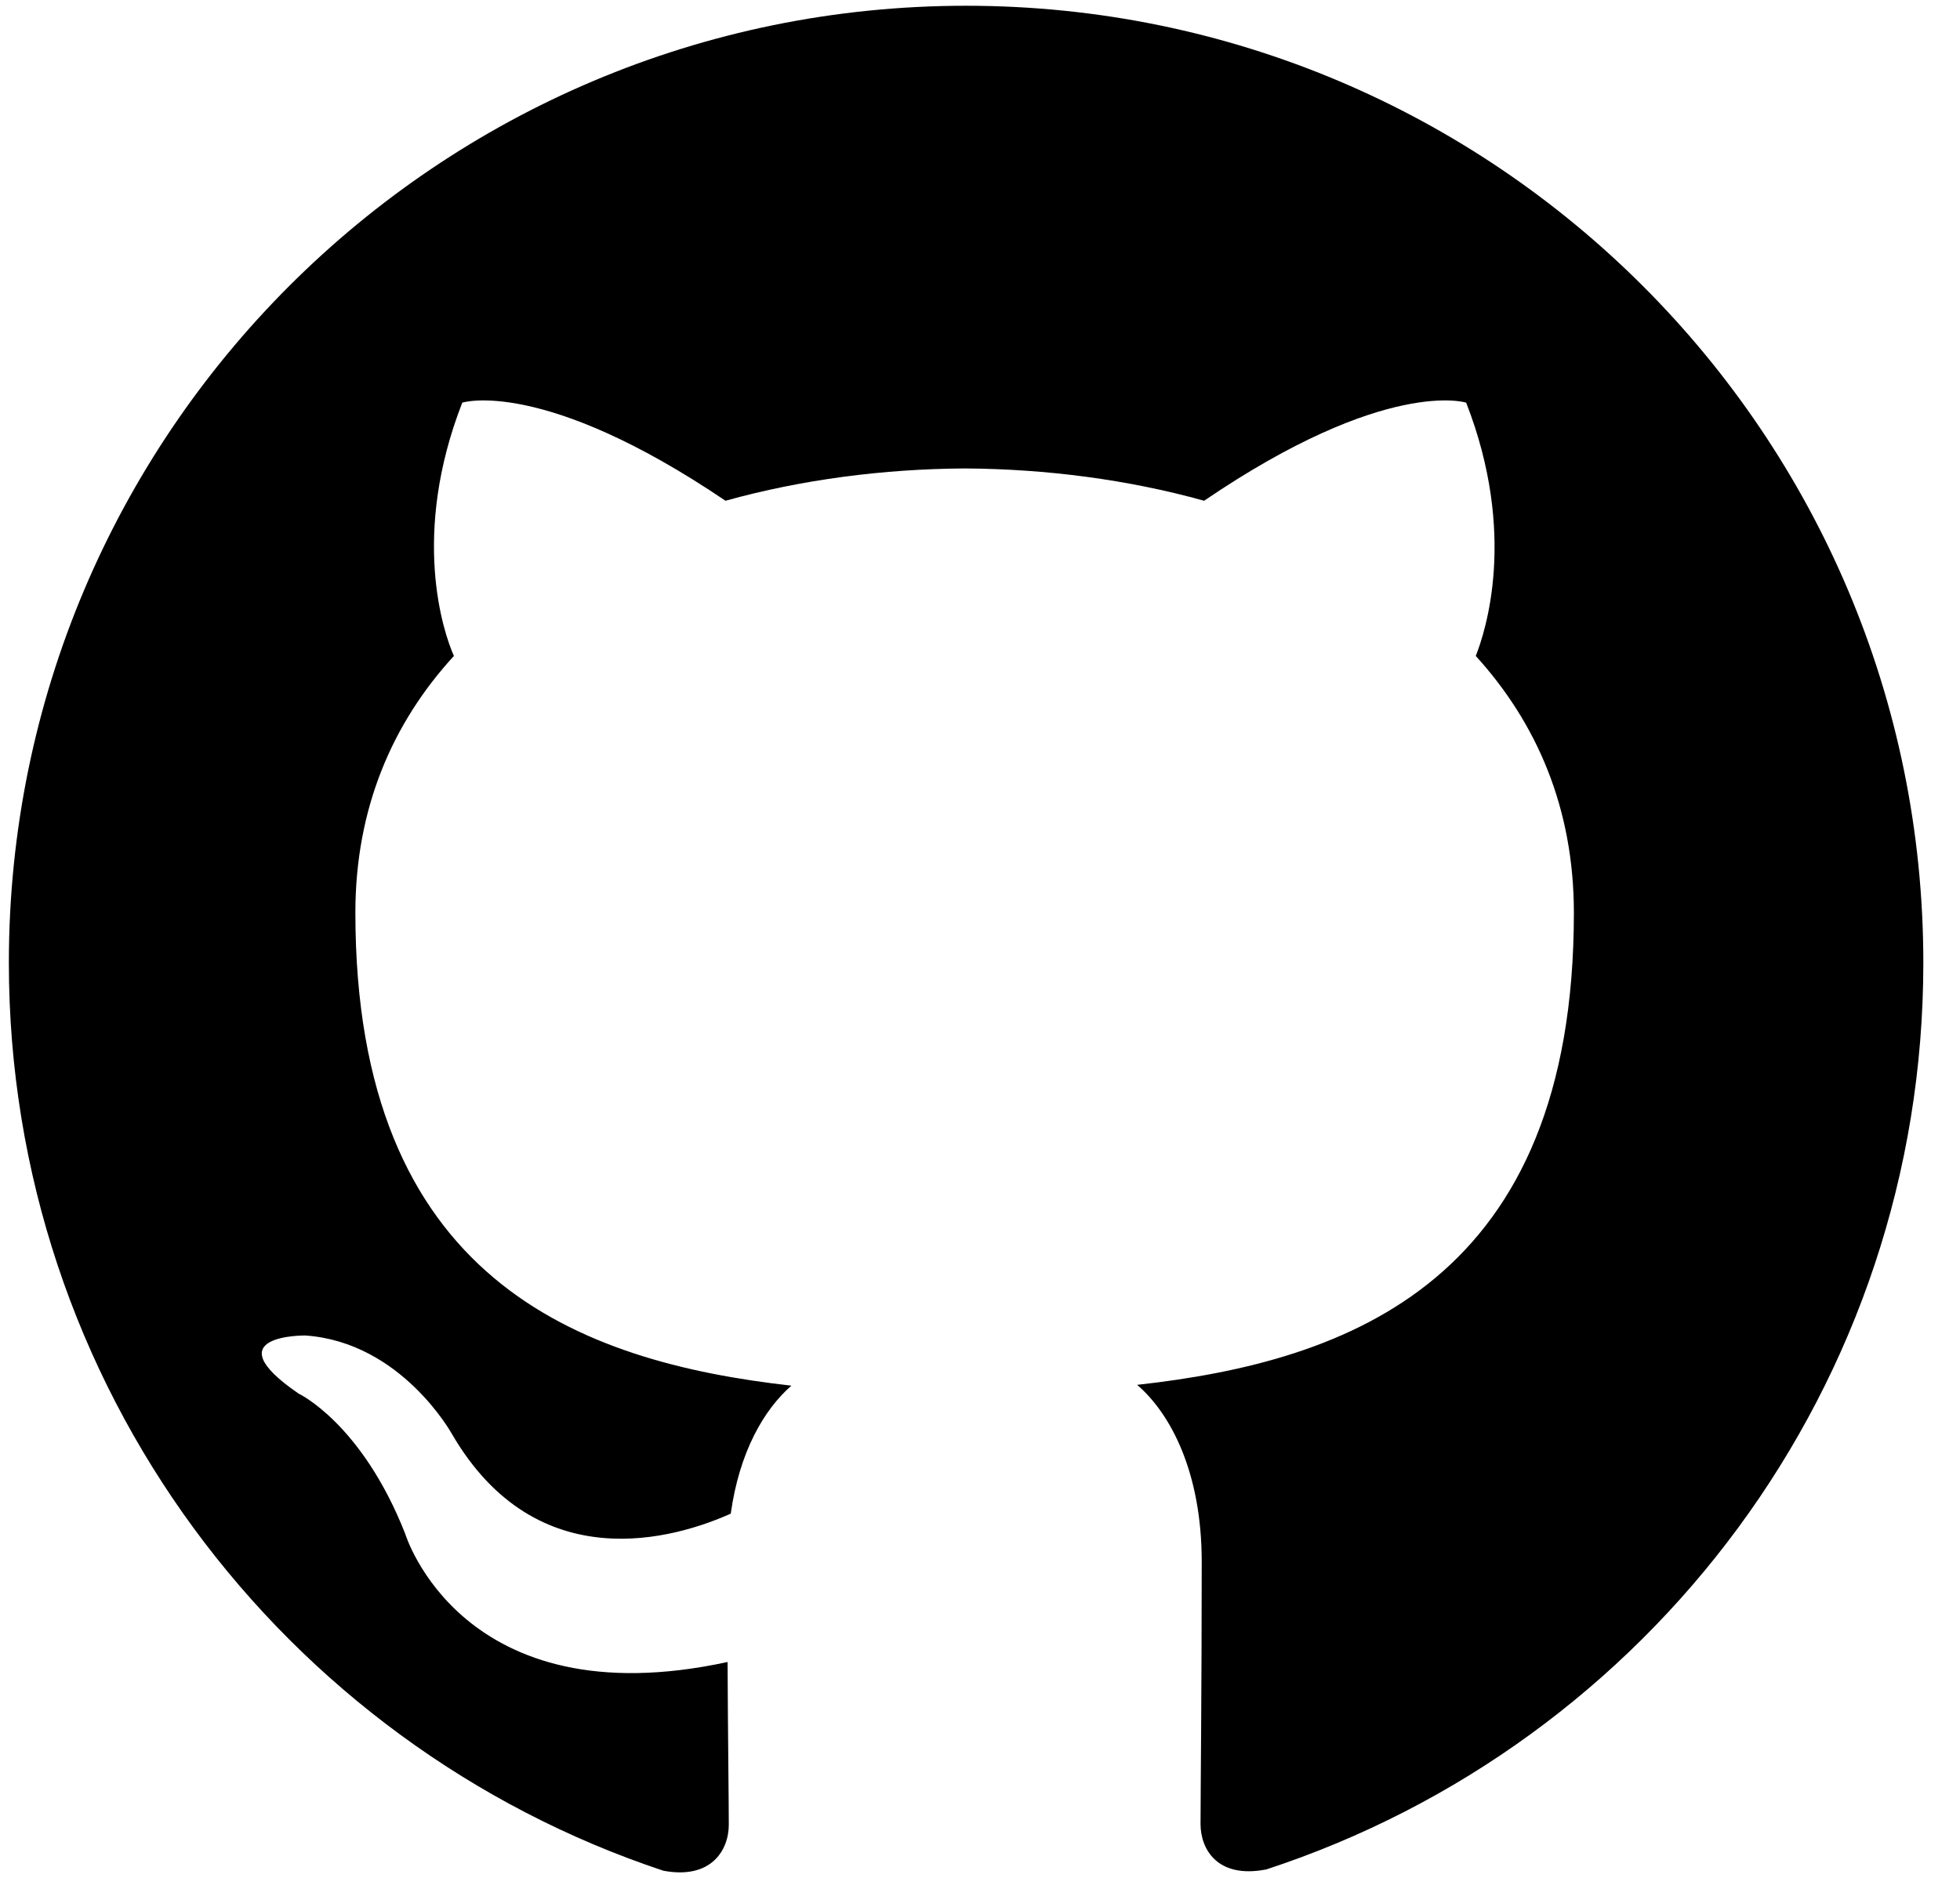
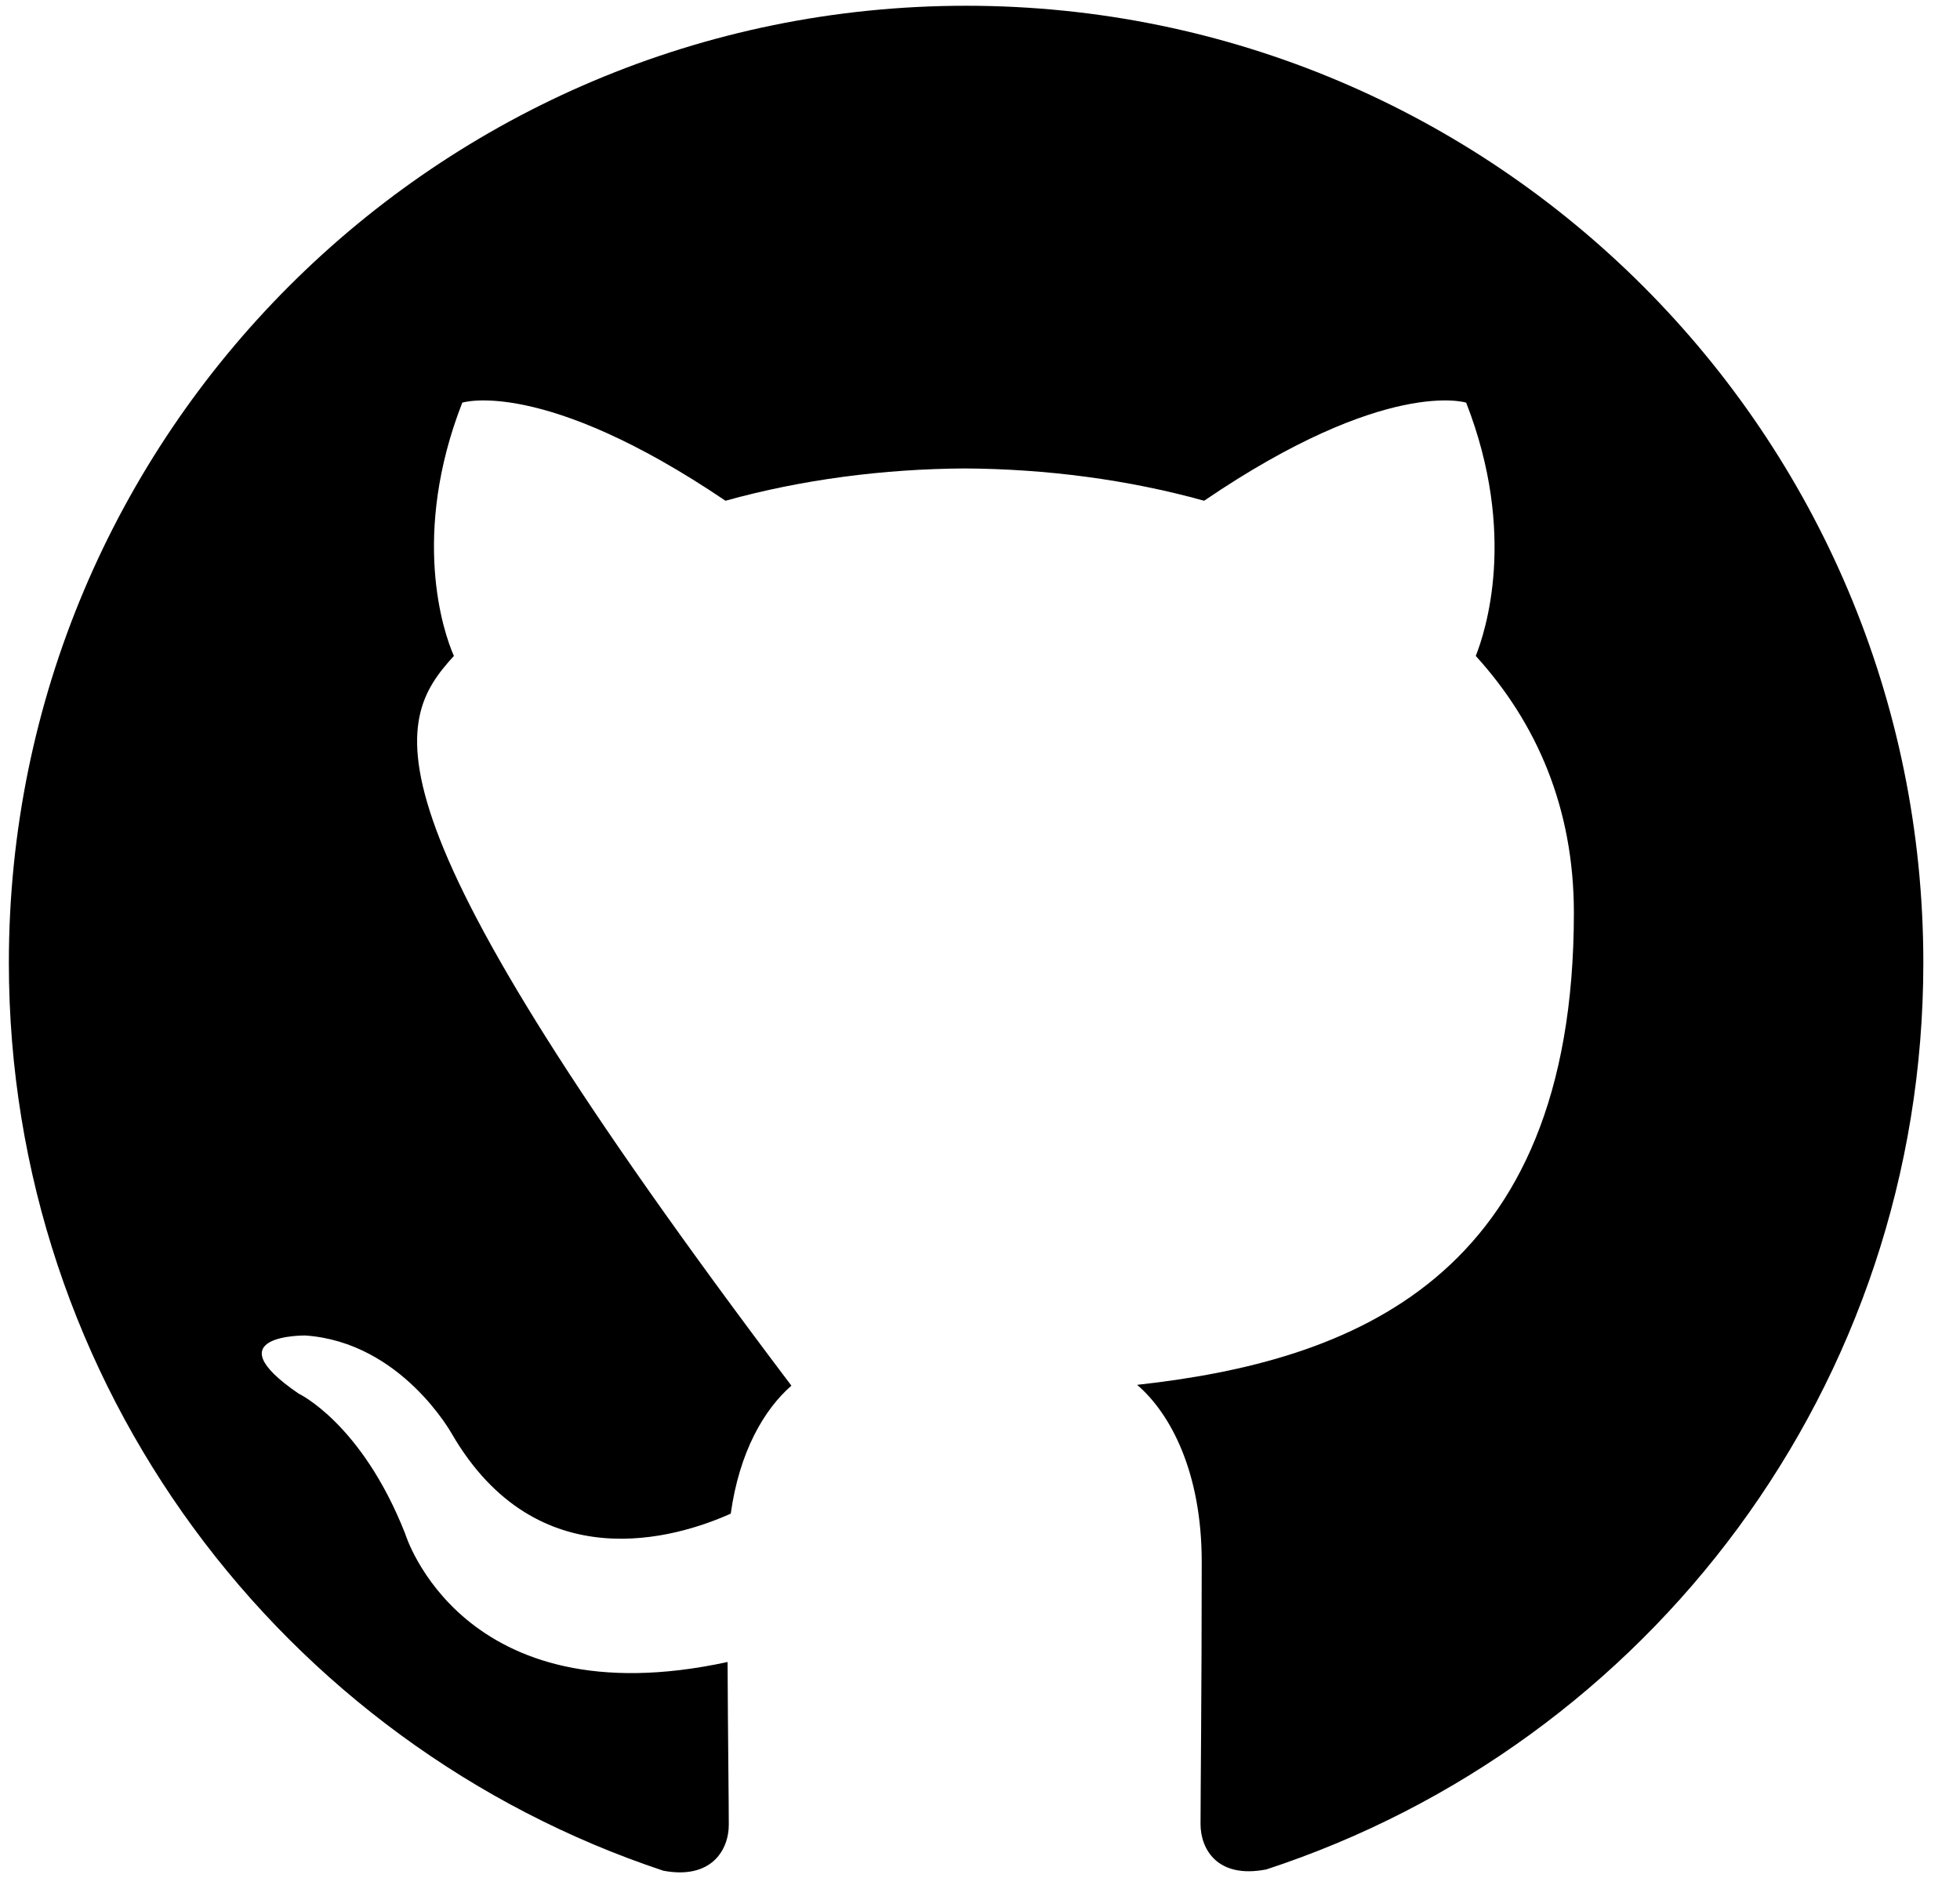
<svg xmlns="http://www.w3.org/2000/svg" width="48" height="46" viewBox="0 0 48 46" fill="none">
-   <path d="M23.659 0.141C10.707 0.141 0.217 10.637 0.217 23.583C0.217 33.943 6.933 42.728 16.246 45.825C17.418 46.045 17.848 45.321 17.848 44.697C17.848 44.141 17.828 42.666 17.818 40.712C11.297 42.126 9.922 37.567 9.922 37.567C8.855 34.861 7.314 34.138 7.314 34.138C5.191 32.685 7.478 32.714 7.478 32.714C9.832 32.878 11.069 35.129 11.069 35.129C13.159 38.714 16.556 37.678 17.896 37.078C18.107 35.562 18.711 34.529 19.381 33.943C14.175 33.357 8.703 31.341 8.703 22.358C8.703 19.799 9.611 17.709 11.116 16.068C10.852 15.476 10.061 13.093 11.321 9.863C11.321 9.863 13.284 9.234 17.767 12.266C19.643 11.745 21.636 11.487 23.628 11.475C25.621 11.487 27.613 11.745 29.489 12.266C33.943 9.234 35.906 9.863 35.906 9.863C37.166 13.093 36.375 15.476 36.141 16.068C37.635 17.709 38.544 19.799 38.544 22.358C38.544 31.364 33.064 33.347 27.848 33.923C28.668 34.627 29.43 36.065 29.43 38.26C29.43 41.398 29.401 43.918 29.401 44.68C29.401 45.295 29.811 46.028 31.013 45.793C40.392 42.718 47.102 33.927 47.102 23.583C47.102 10.637 36.606 0.141 23.659 0.141Z" fill="black" />
+   <path d="M23.659 0.141C10.707 0.141 0.217 10.637 0.217 23.583C0.217 33.943 6.933 42.728 16.246 45.825C17.418 46.045 17.848 45.321 17.848 44.697C17.848 44.141 17.828 42.666 17.818 40.712C11.297 42.126 9.922 37.567 9.922 37.567C8.855 34.861 7.314 34.138 7.314 34.138C5.191 32.685 7.478 32.714 7.478 32.714C9.832 32.878 11.069 35.129 11.069 35.129C13.159 38.714 16.556 37.678 17.896 37.078C18.107 35.562 18.711 34.529 19.381 33.943C8.703 19.799 9.611 17.709 11.116 16.068C10.852 15.476 10.061 13.093 11.321 9.863C11.321 9.863 13.284 9.234 17.767 12.266C19.643 11.745 21.636 11.487 23.628 11.475C25.621 11.487 27.613 11.745 29.489 12.266C33.943 9.234 35.906 9.863 35.906 9.863C37.166 13.093 36.375 15.476 36.141 16.068C37.635 17.709 38.544 19.799 38.544 22.358C38.544 31.364 33.064 33.347 27.848 33.923C28.668 34.627 29.43 36.065 29.43 38.26C29.43 41.398 29.401 43.918 29.401 44.68C29.401 45.295 29.811 46.028 31.013 45.793C40.392 42.718 47.102 33.927 47.102 23.583C47.102 10.637 36.606 0.141 23.659 0.141Z" fill="black" />
</svg>